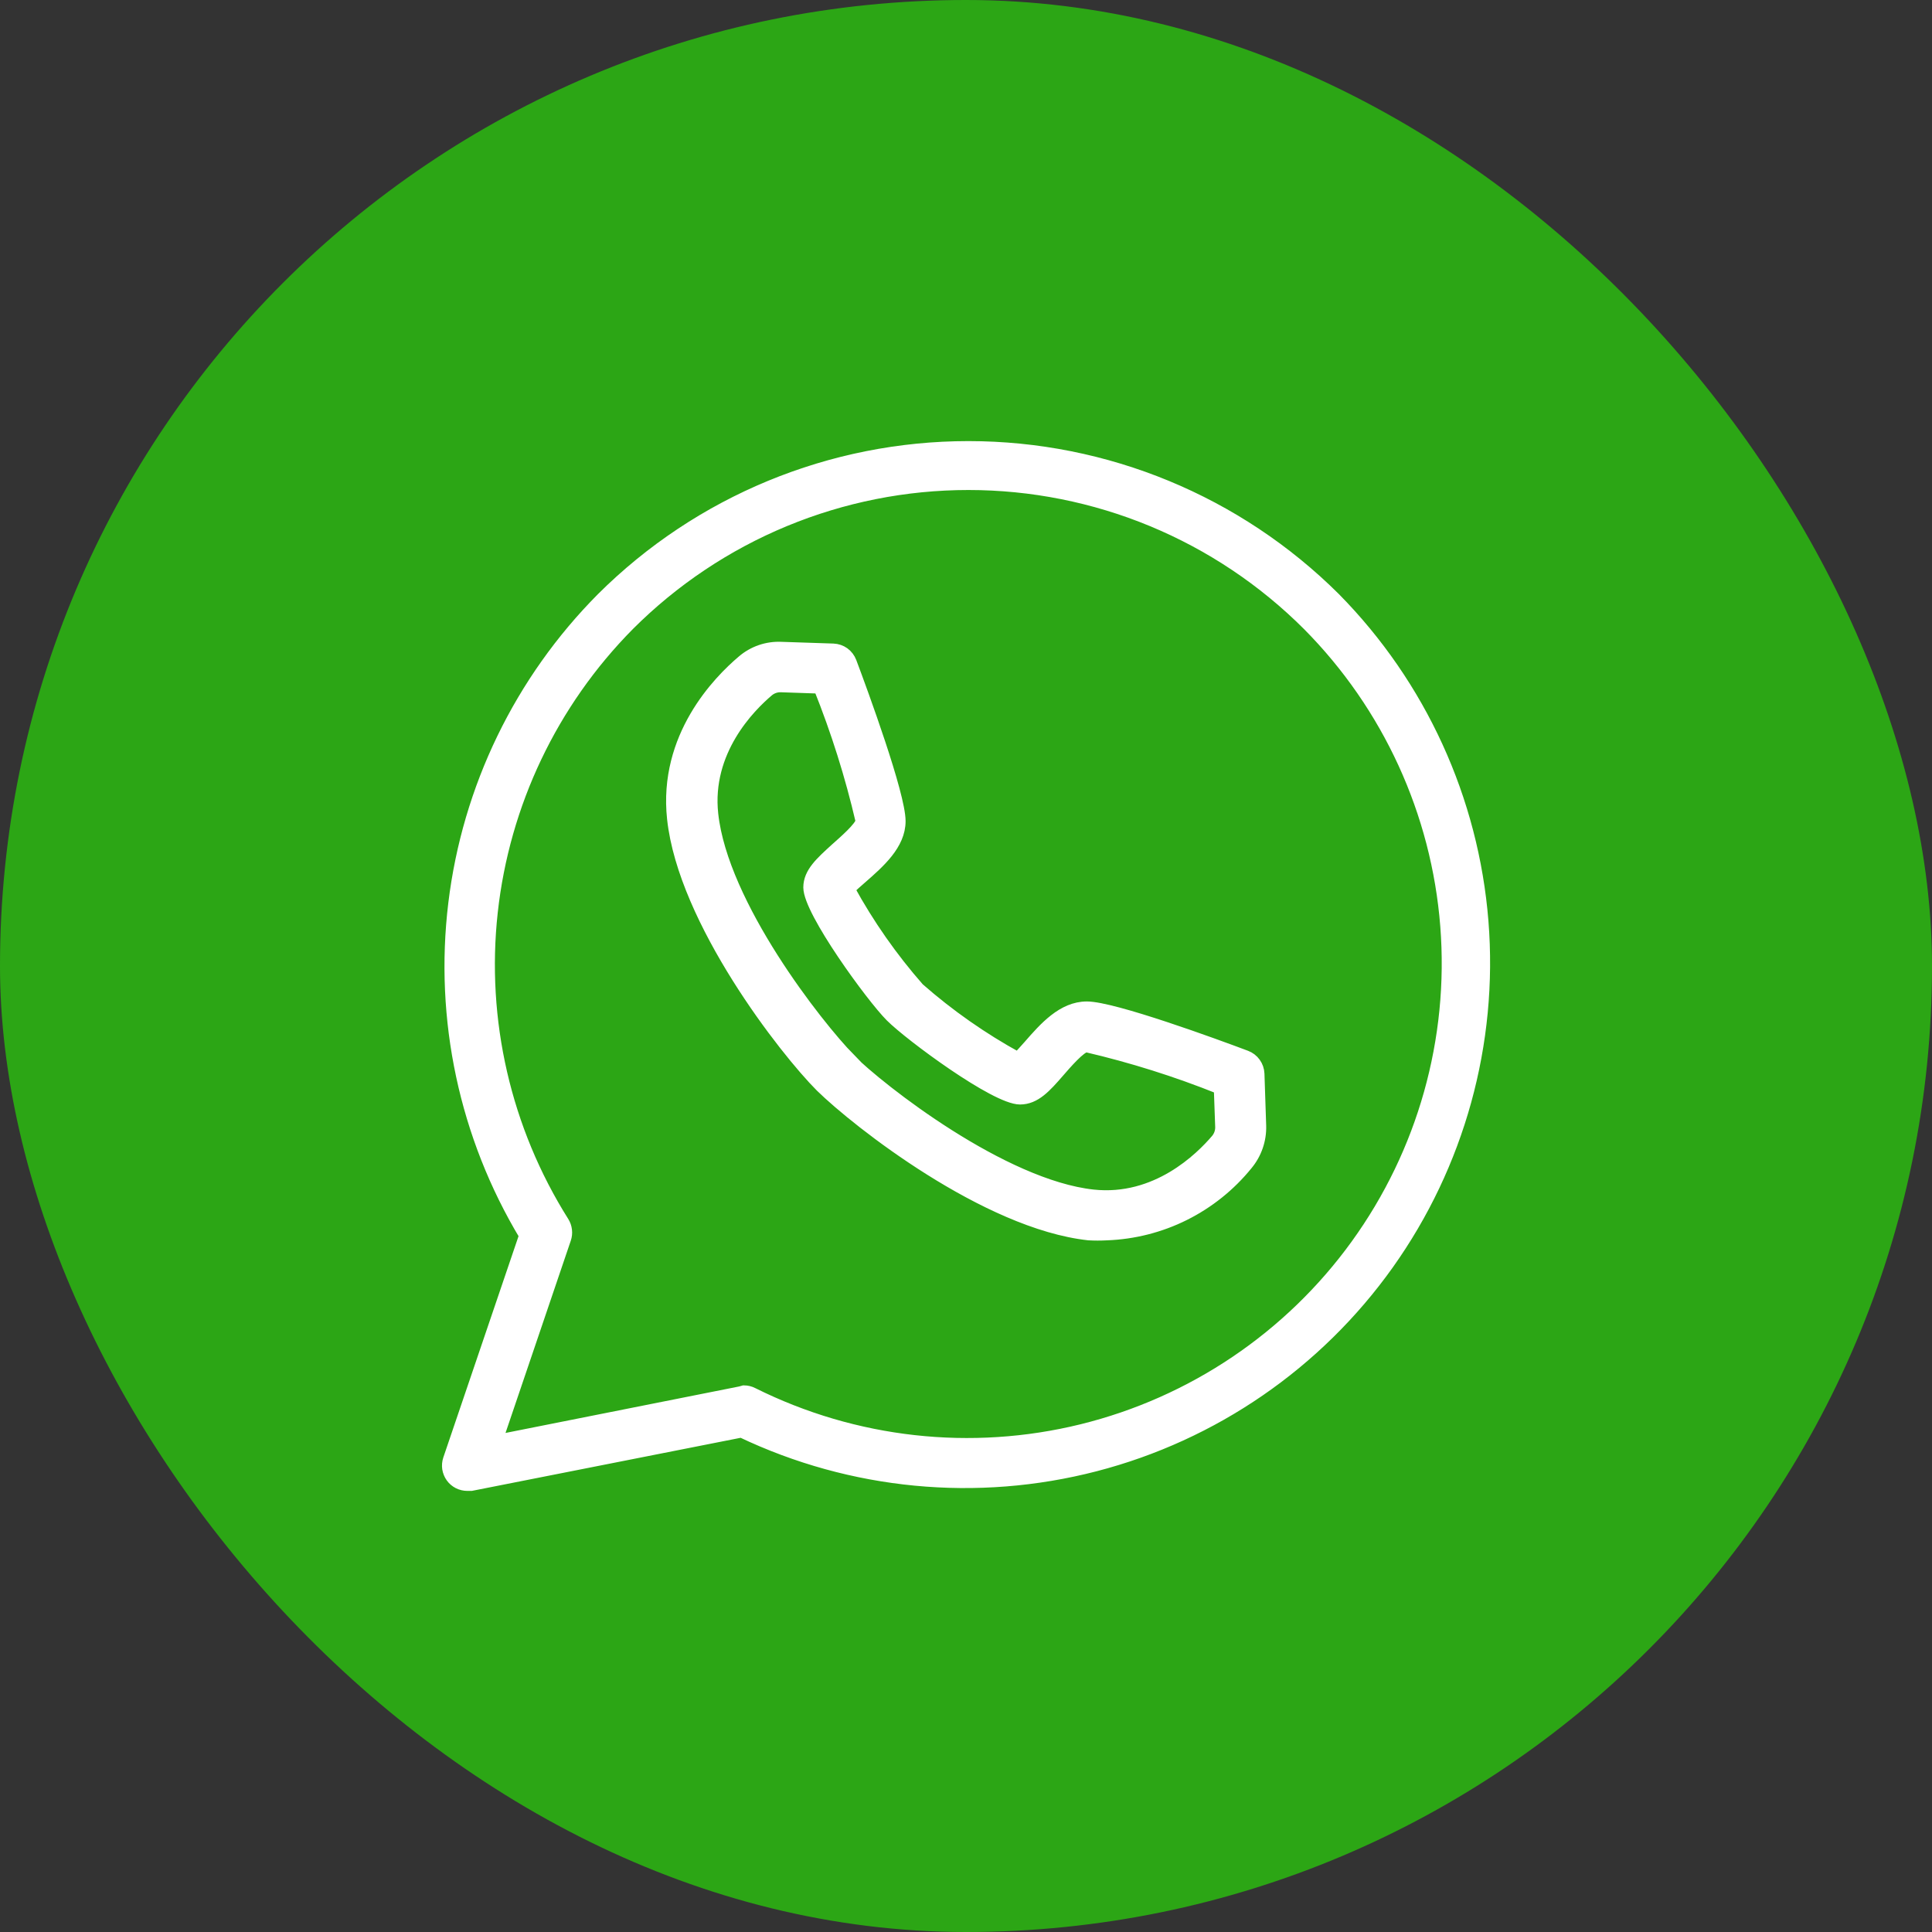
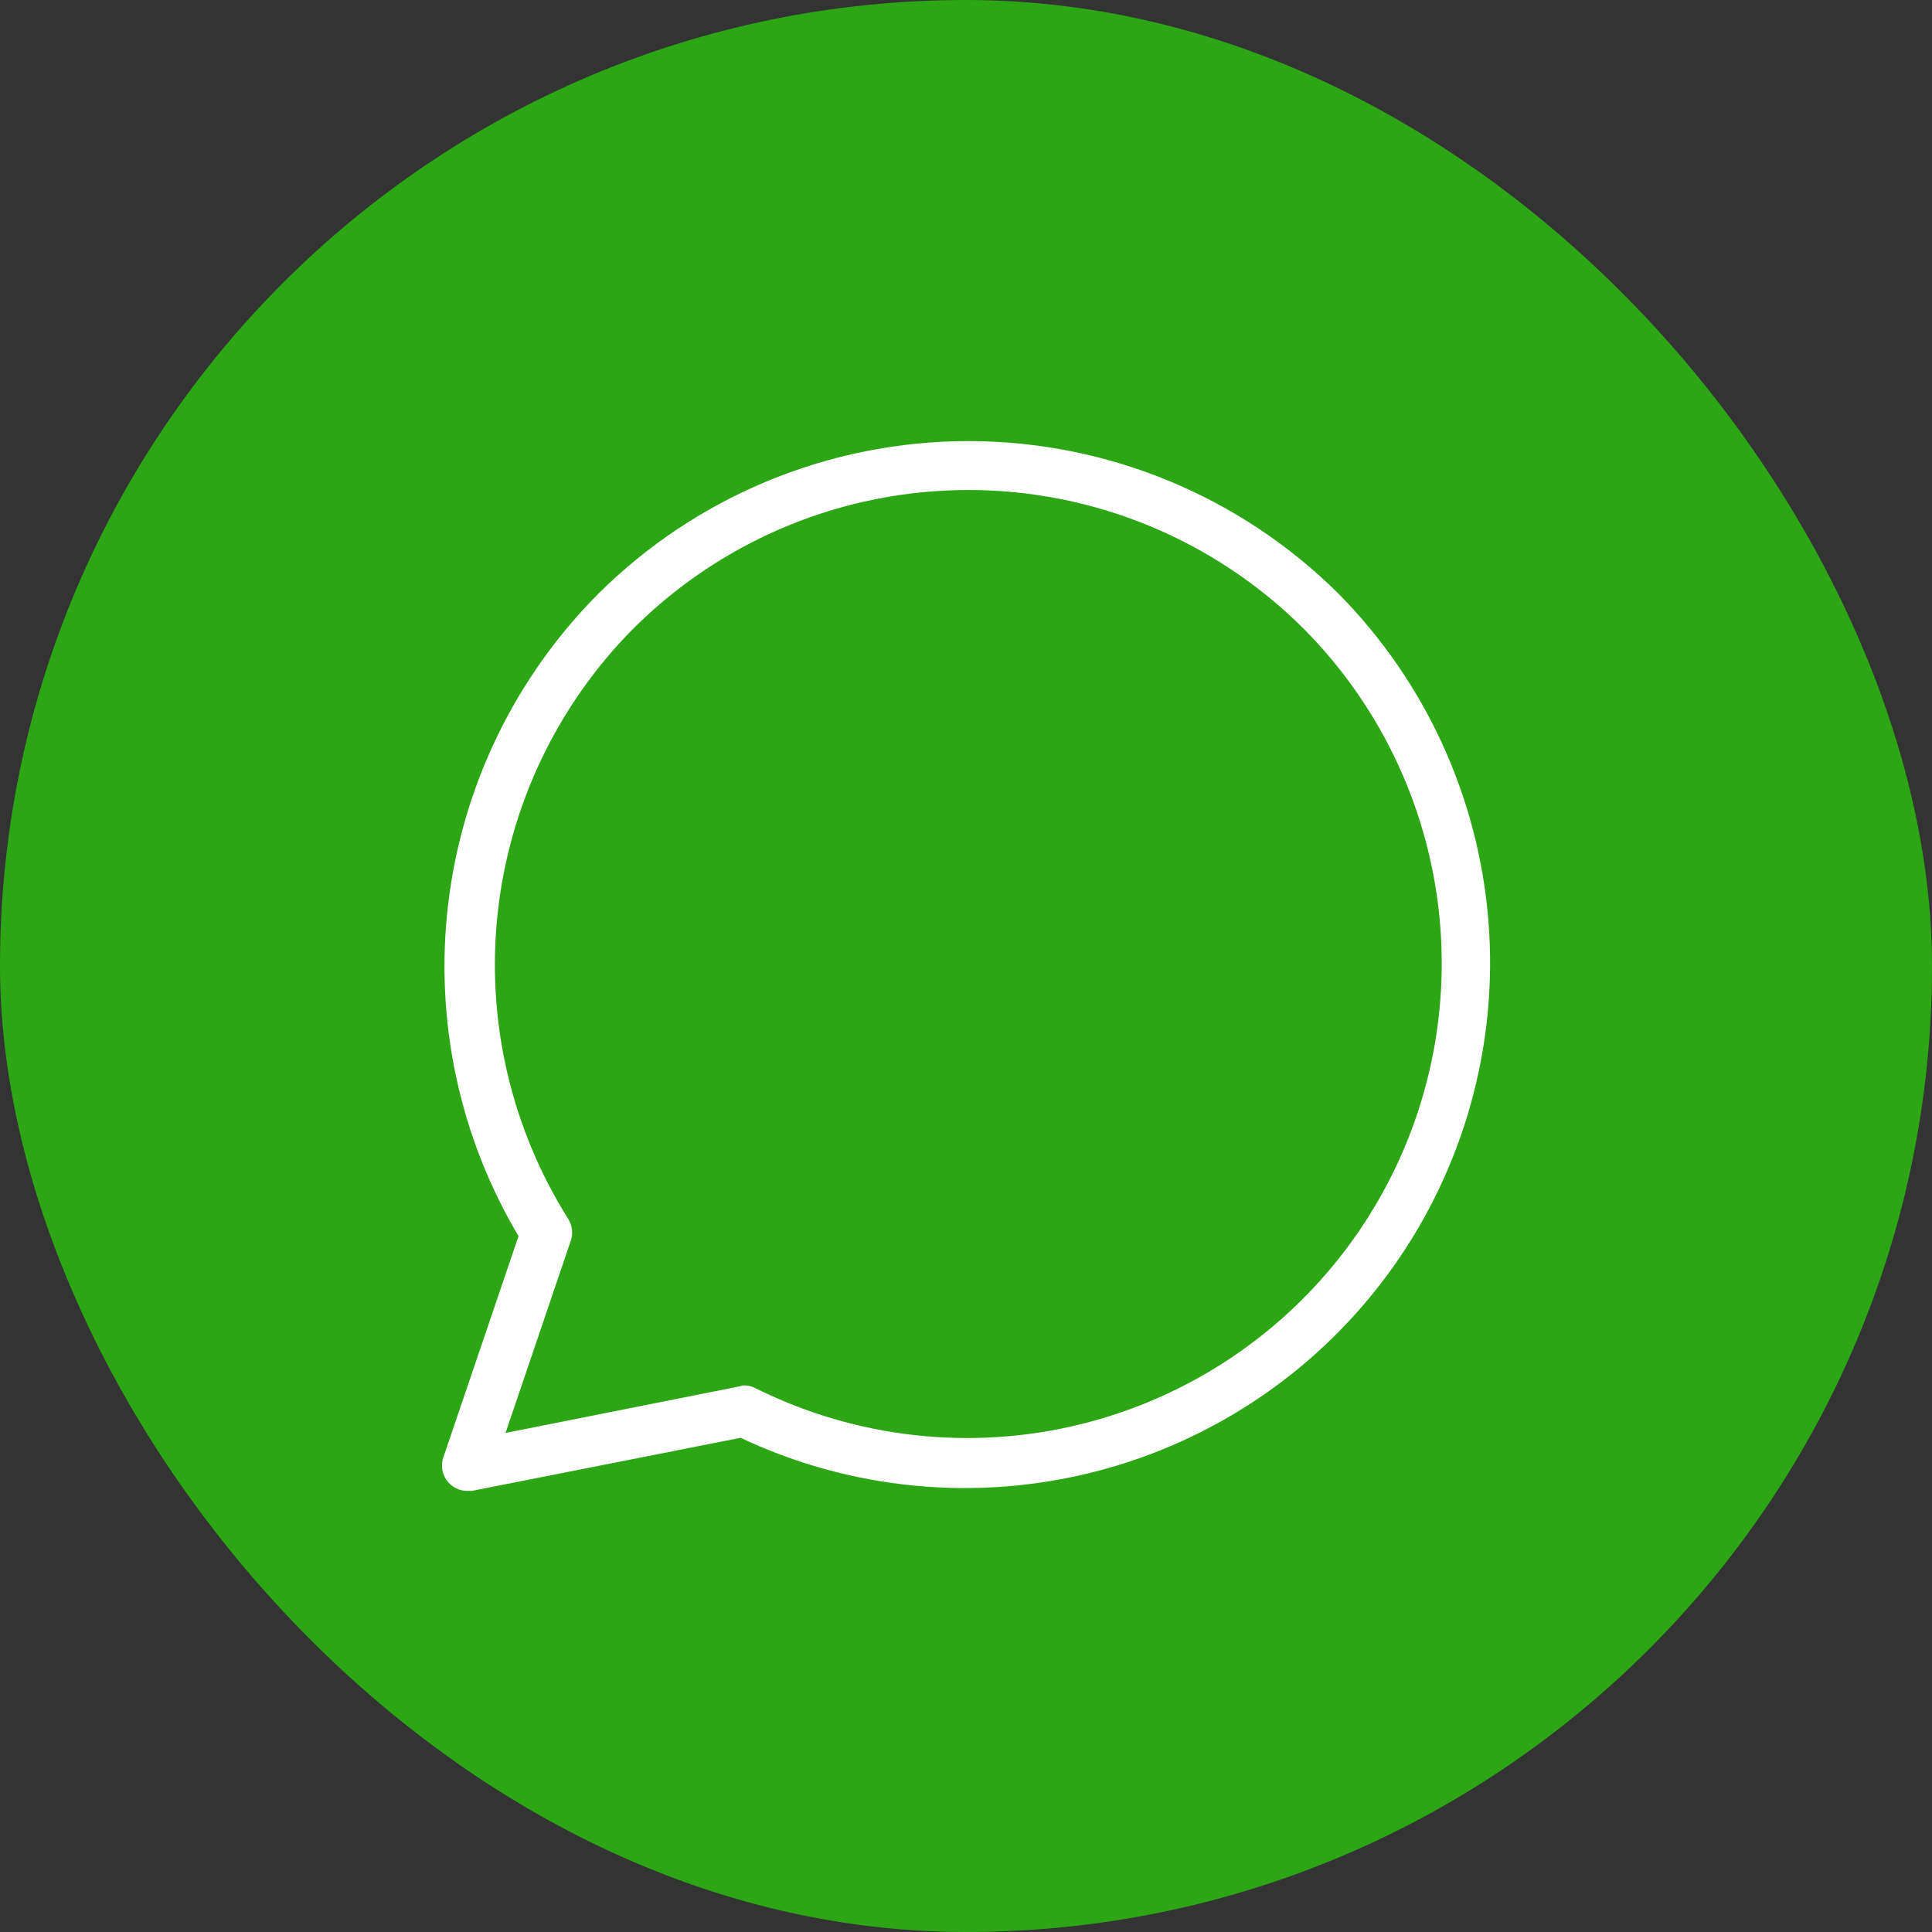
<svg xmlns="http://www.w3.org/2000/svg" width="48" height="48" viewBox="0 0 48 48" fill="none">
  <rect x="0" y="0" width="48" height="48" fill="#333333" stroke="none" />
  <rect width="48" height="48" rx="24" fill="#2CA615" />
  <path d="M11.611 36.891C11.535 36.891 11.46 36.873 11.392 36.839C11.324 36.804 11.265 36.754 11.221 36.692C11.177 36.63 11.148 36.559 11.136 36.483C11.125 36.408 11.132 36.331 11.156 36.259L13.047 30.695C11.559 28.22 10.94 25.319 11.287 22.451C11.634 19.584 12.927 16.915 14.963 14.866C17.379 12.46 20.65 11.109 24.06 11.109C27.47 11.109 30.741 12.46 33.158 14.866C35.288 17.026 36.588 19.869 36.83 22.893C37.072 25.918 36.239 28.931 34.48 31.403C32.719 33.875 30.145 35.647 27.207 36.408C24.27 37.169 21.159 36.871 18.42 35.565L11.707 36.891H11.611ZM18.482 34.569C18.557 34.569 18.631 34.587 18.697 34.621C21.231 35.885 24.13 36.208 26.879 35.532C29.628 34.855 32.048 33.225 33.706 30.93C35.364 28.636 36.154 25.827 35.933 23.005C35.712 20.183 34.496 17.53 32.502 15.521C31.393 14.413 30.077 13.533 28.629 12.933C27.18 12.333 25.628 12.024 24.06 12.024C22.492 12.024 20.94 12.333 19.491 12.933C18.043 13.533 16.727 14.413 15.619 15.521C13.711 17.448 12.513 19.964 12.217 22.659C11.921 25.354 12.547 28.07 13.991 30.365C14.029 30.425 14.053 30.494 14.061 30.565C14.07 30.637 14.062 30.709 14.039 30.776L12.334 35.799L18.396 34.593L18.482 34.569Z" fill="white" stroke="white" stroke-width="0.3" />
-   <path d="M27.492 30.666C27.345 30.674 27.198 30.674 27.051 30.666C24.509 30.389 21.305 27.875 20.401 26.989C19.515 26.103 16.996 22.881 16.723 20.338C16.503 18.308 17.858 16.929 18.452 16.426C18.717 16.198 19.06 16.08 19.409 16.096L20.702 16.139C20.797 16.143 20.888 16.174 20.965 16.229C21.041 16.285 21.1 16.362 21.133 16.45C21.42 17.212 22.349 19.745 22.349 20.401C22.349 20.975 21.842 21.42 21.392 21.813C21.296 21.895 21.167 22.009 21.09 22.091C21.574 22.975 22.154 23.804 22.819 24.561C23.576 25.226 24.405 25.806 25.289 26.29C25.371 26.209 25.485 26.079 25.567 25.988C25.959 25.538 26.405 25.031 27.003 25.031C27.659 25.031 30.192 25.96 30.954 26.247C31.042 26.28 31.119 26.338 31.174 26.415C31.23 26.492 31.261 26.583 31.265 26.678L31.308 27.971C31.318 28.319 31.2 28.66 30.977 28.928C30.554 29.45 30.024 29.875 29.423 30.175C28.822 30.475 28.163 30.642 27.492 30.666ZM21.08 26.3C21.87 27.09 24.911 29.46 27.157 29.704C28.732 29.872 29.833 28.785 30.235 28.311C30.307 28.221 30.345 28.109 30.341 27.995L30.307 27.037C29.231 26.605 28.123 26.256 26.994 25.993C26.841 25.993 26.462 26.438 26.299 26.625C25.974 26.999 25.715 27.291 25.342 27.291C24.734 27.291 22.613 25.72 22.139 25.246C21.665 24.772 20.108 22.637 20.108 22.048C20.108 21.689 20.401 21.43 20.774 21.09C20.956 20.927 21.392 20.554 21.406 20.396C21.143 19.266 20.794 18.159 20.362 17.082L19.405 17.049C19.29 17.045 19.178 17.082 19.088 17.154C18.61 17.556 17.523 18.658 17.695 20.228C17.939 22.488 20.309 25.495 21.1 26.304L21.08 26.3Z" fill="white" stroke="white" stroke-width="0.3" />
</svg>